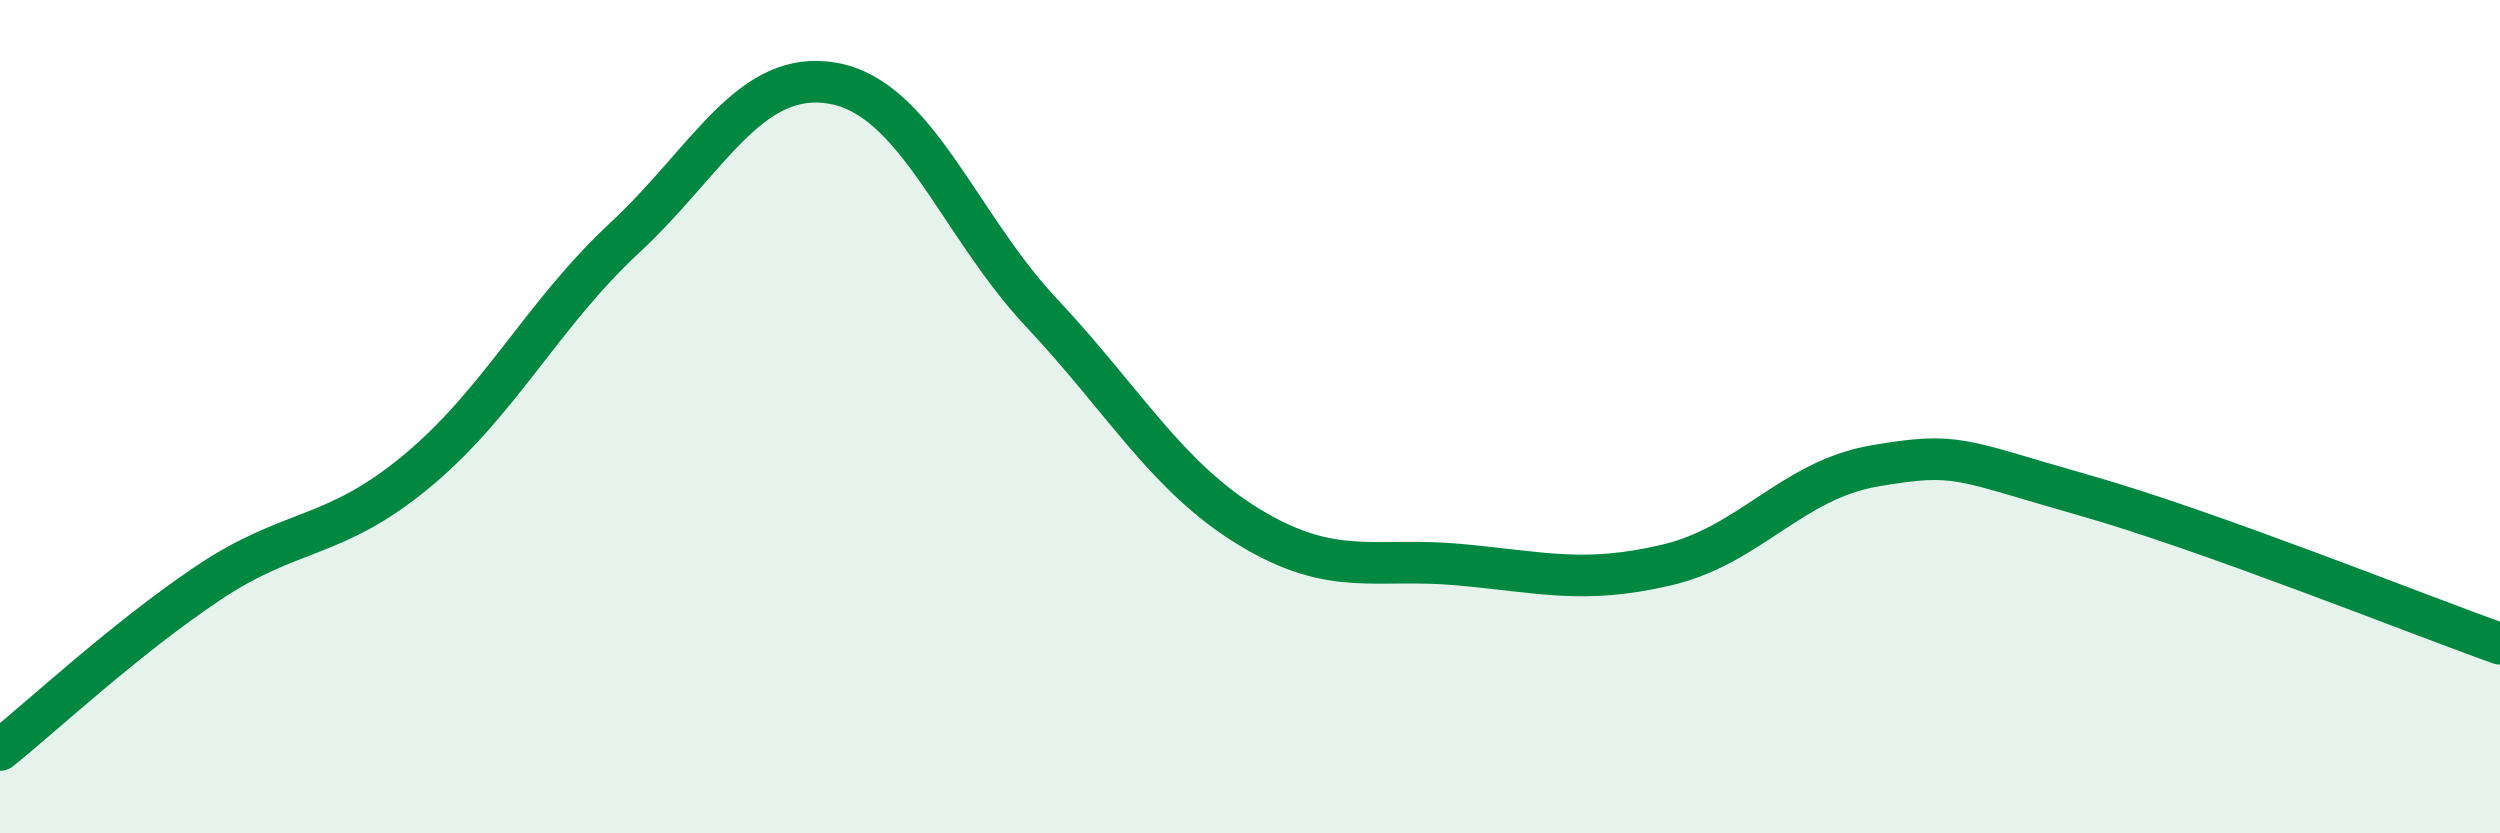
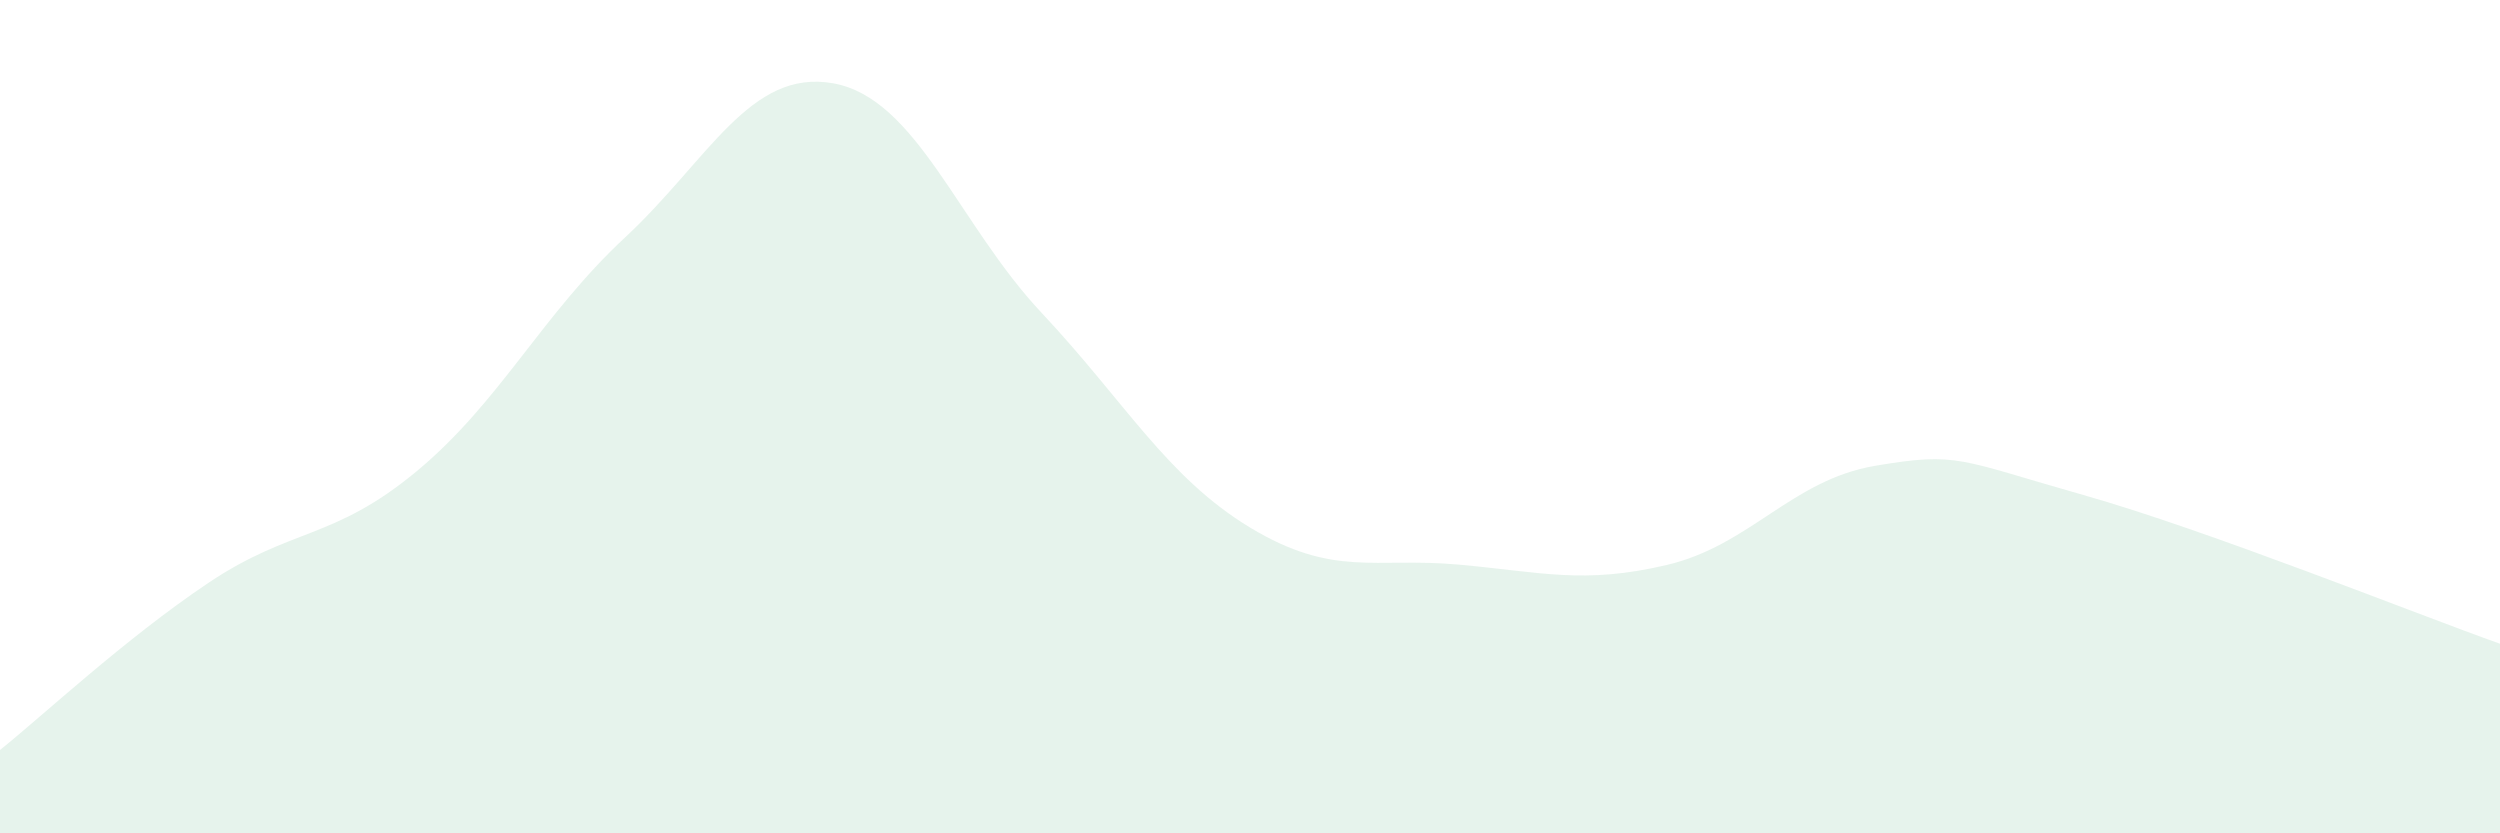
<svg xmlns="http://www.w3.org/2000/svg" width="60" height="20" viewBox="0 0 60 20">
  <path d="M 0,18 C 1,17.2 3,15.33 5,13.99 C 7,12.65 8,12.97 10,11.31 C 12,9.65 13,7.56 15,5.7 C 17,3.84 18,1.64 20,2 C 22,2.36 23,5.38 25,7.51 C 27,9.64 28,11.45 30,12.66 C 32,13.87 33,13.37 35,13.55 C 37,13.73 38,14.03 40,13.56 C 42,13.09 43,11.52 45,11.18 C 47,10.84 47,11.03 50,11.88 C 53,12.73 58,14.74 60,15.45L60 20L0 20Z" fill="#008740" opacity="0.1" stroke-linecap="round" stroke-linejoin="round" />
-   <path d="M 0,18 C 1,17.2 3,15.33 5,13.99 C 7,12.65 8,12.97 10,11.31 C 12,9.65 13,7.56 15,5.7 C 17,3.84 18,1.64 20,2 C 22,2.36 23,5.38 25,7.51 C 27,9.64 28,11.45 30,12.66 C 32,13.87 33,13.37 35,13.55 C 37,13.73 38,14.03 40,13.56 C 42,13.09 43,11.52 45,11.18 C 47,10.84 47,11.03 50,11.88 C 53,12.73 58,14.74 60,15.45" stroke="#008740" stroke-width="1" fill="none" stroke-linecap="round" stroke-linejoin="round" />
</svg>